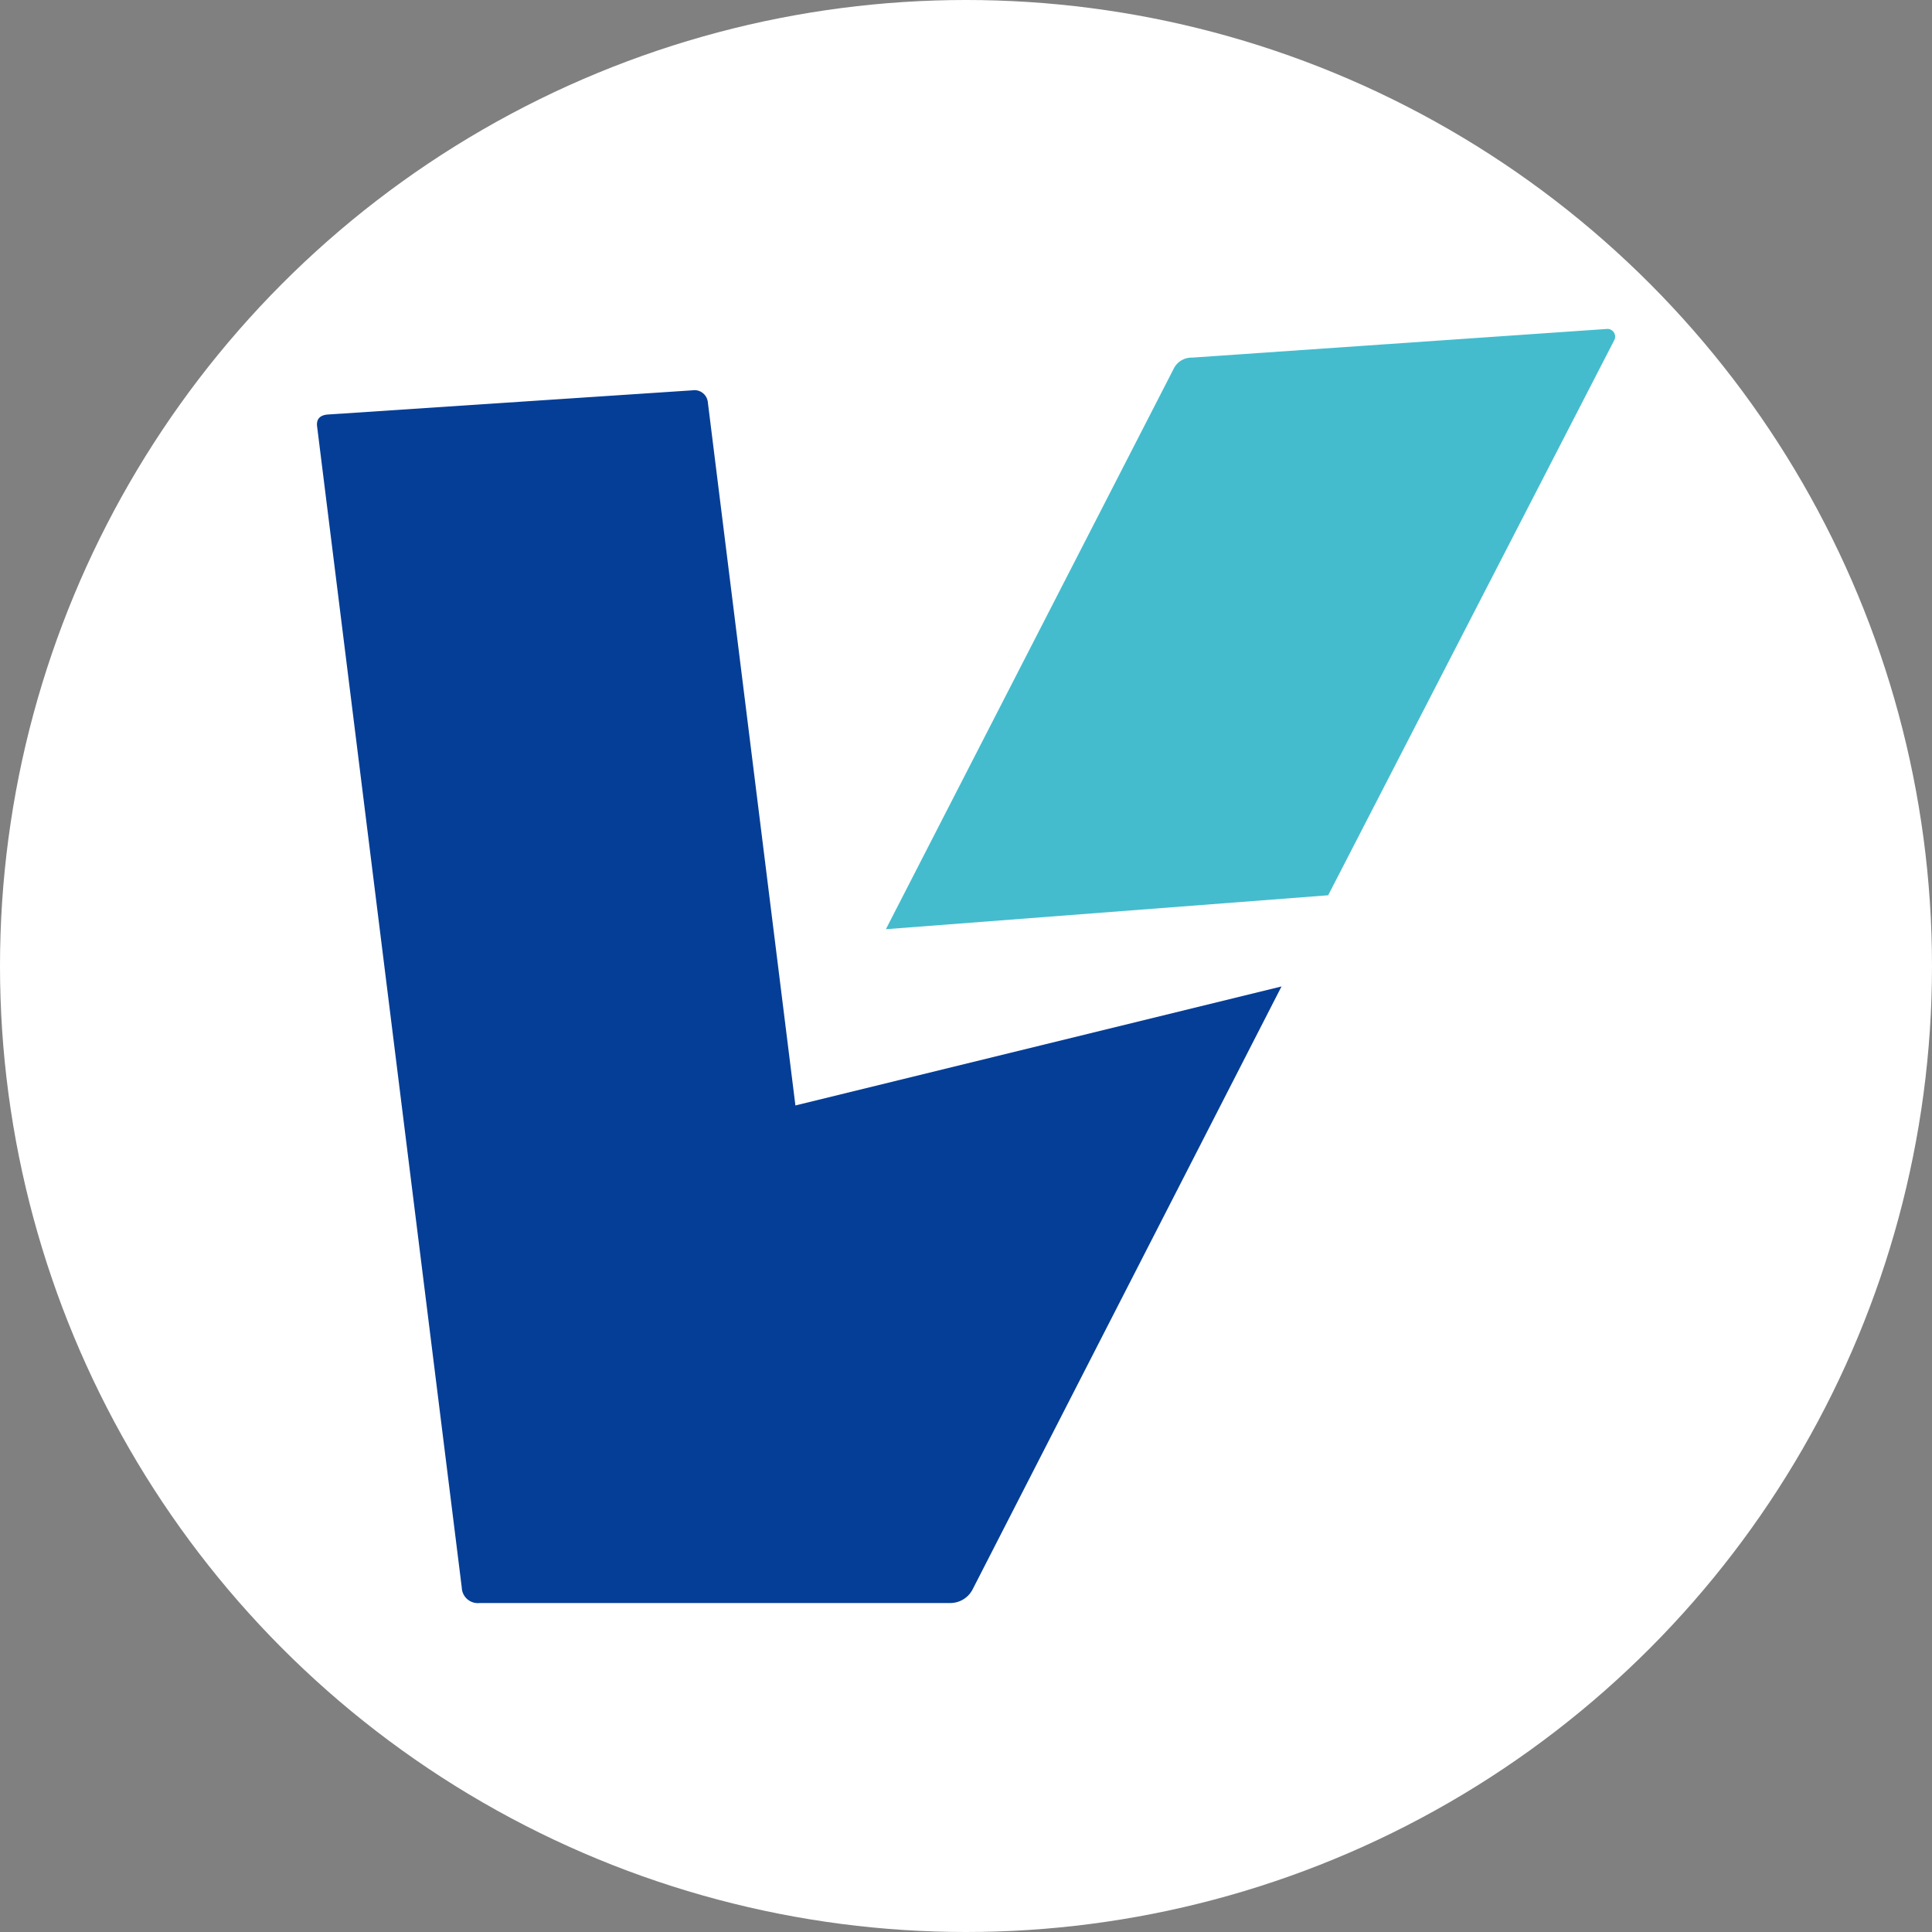
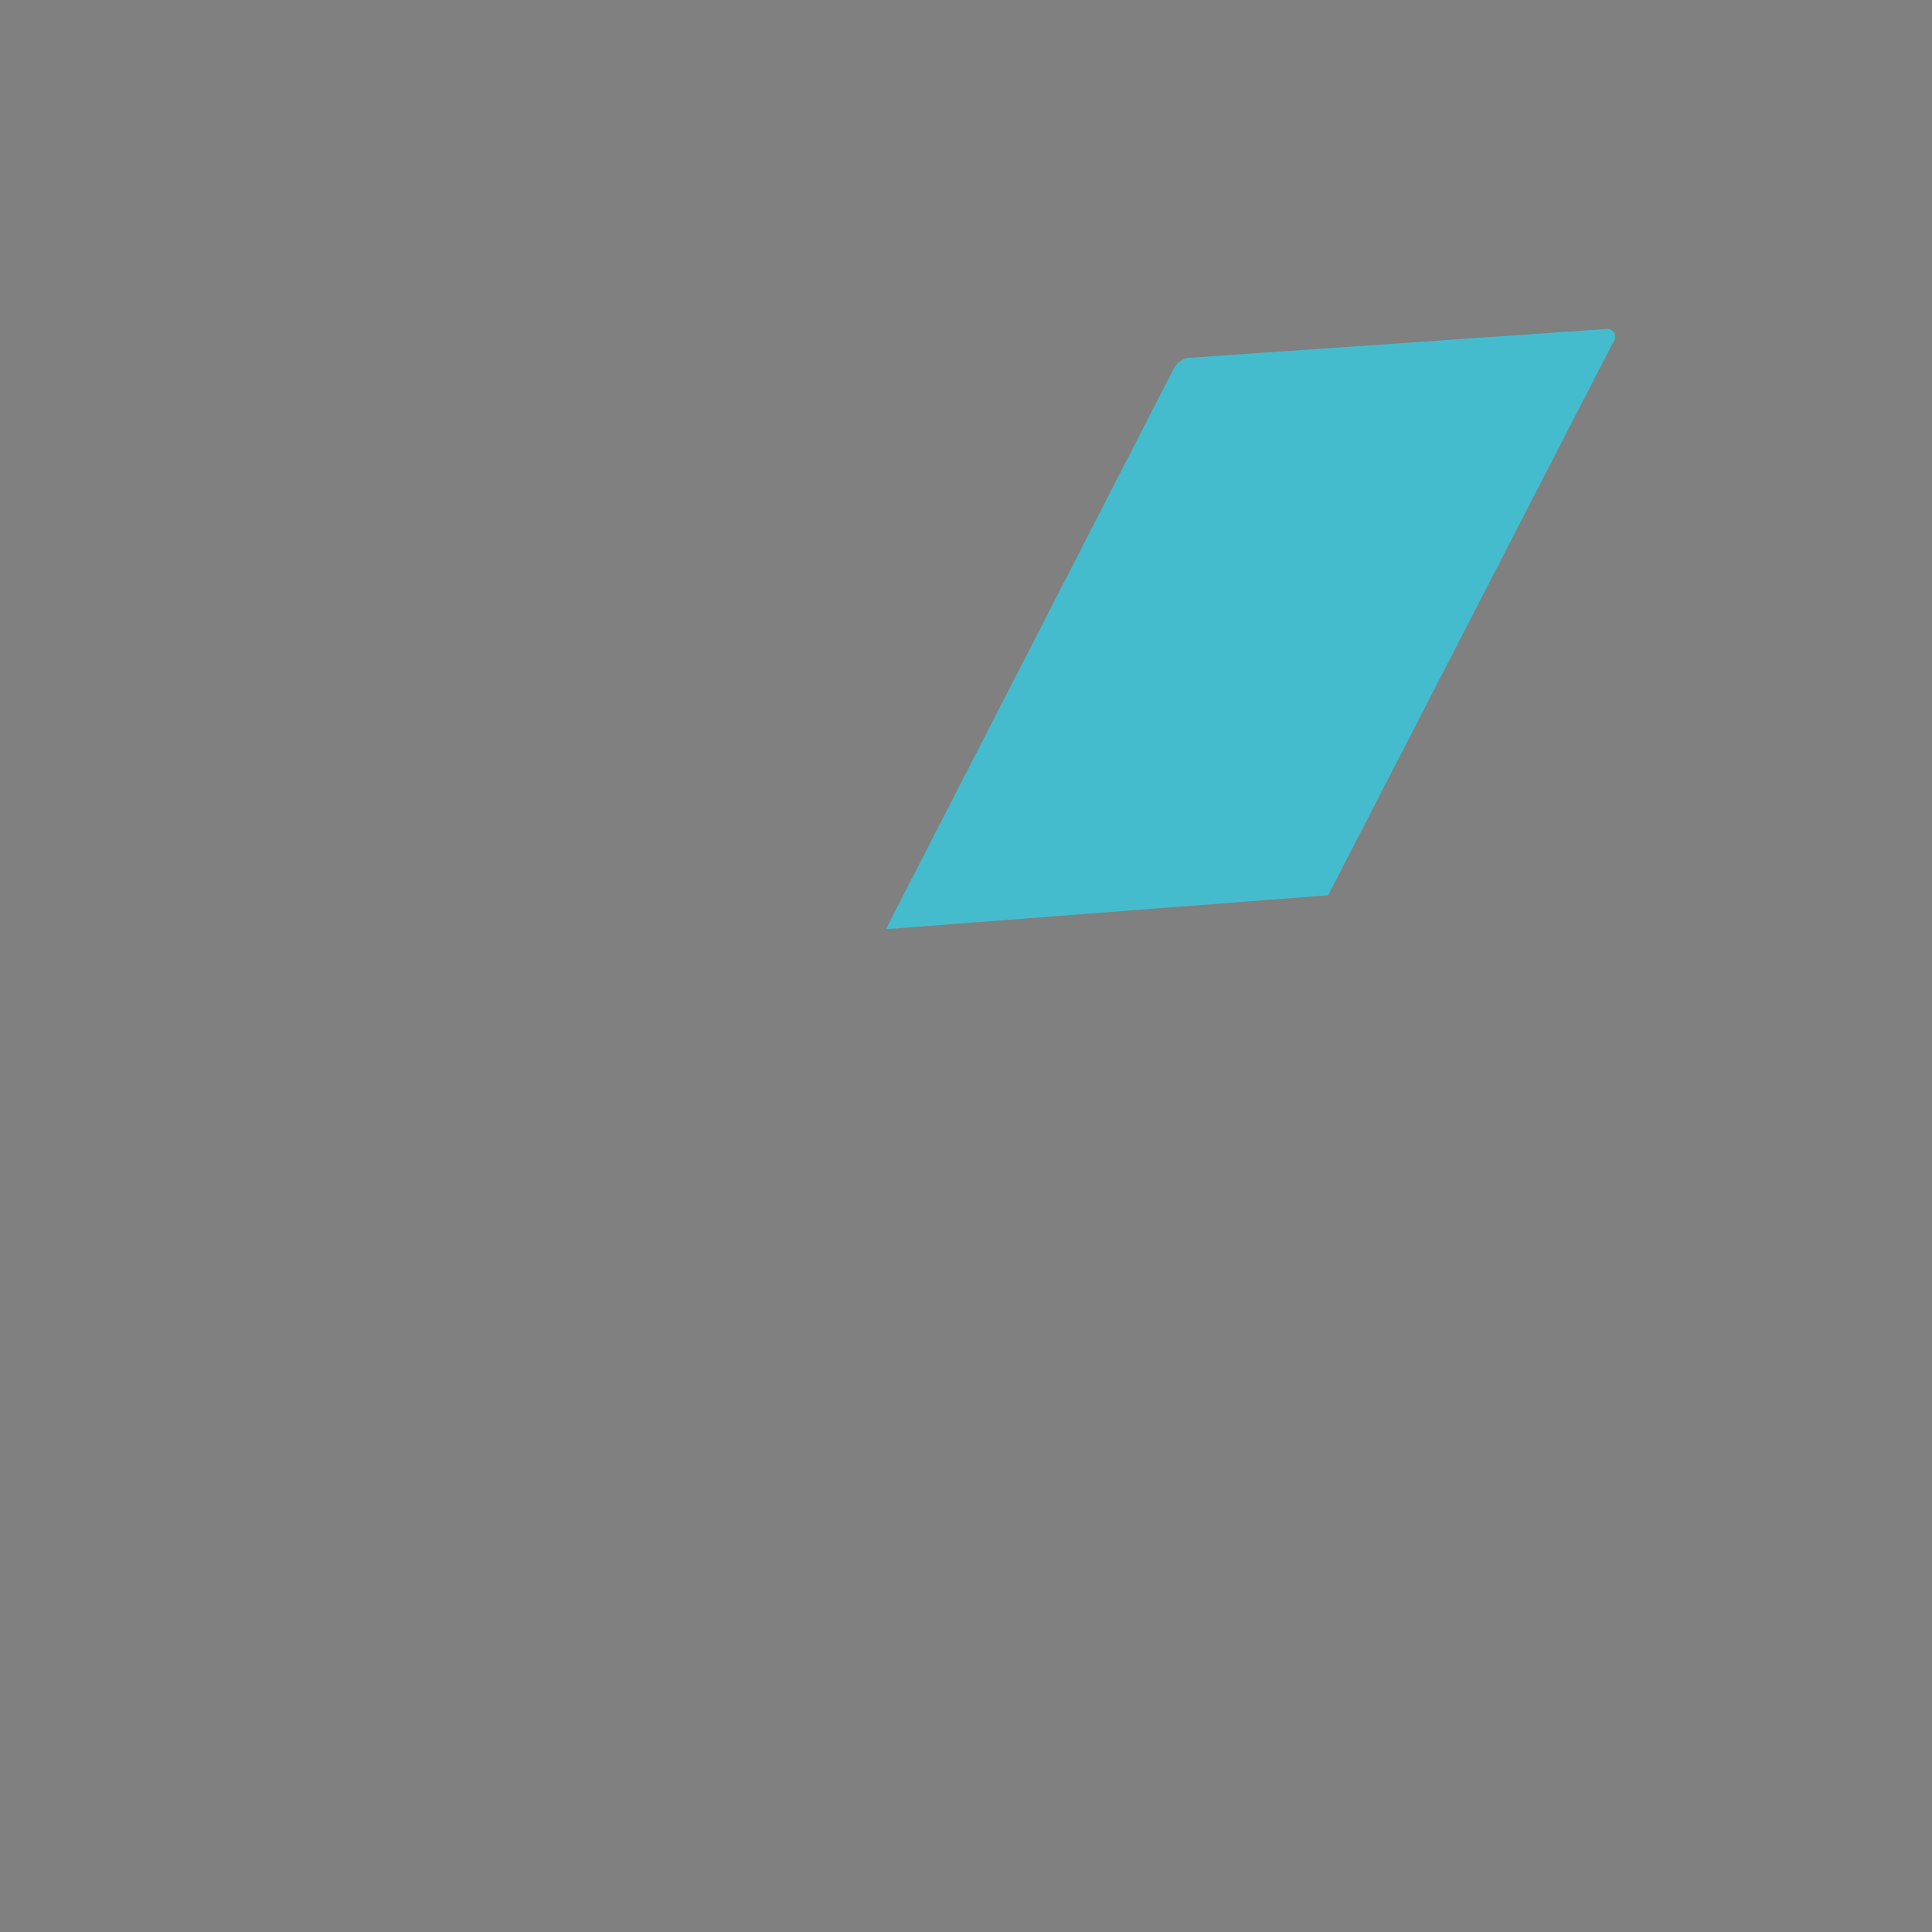
<svg xmlns="http://www.w3.org/2000/svg" id="图层_1" data-name="图层 1" viewBox="0 0 128 128">
  <rect x="0" y="0" width="128" height="128" fill="#808080" stroke="none" />
  <defs>
    <style>.cls-1{fill:#fff;}.cls-2{fill:#053e96;}.cls-2,.cls-3{fill-rule:evenodd;}.cls-3{fill:#44bcce;}</style>
  </defs>
-   <circle class="cls-1" cx="64" cy="64" r="64" />
-   <path class="cls-2" d="M52.698,73.239,46.892,26.618a.888.888,0,0,0-1.022-.758l-24.14,1.602c-.481.032-.783.263-.723.775l9.587,76.944a1.065,1.065,0,0,0,1.185,1.024l31.153 0a1.669,1.669,0,0,0,1.532-.955L84.904,65.355Z" />
  <path class="cls-3" d="M77.74,24.469,58.692,61.562,87.995,59.314l18.938-36.746a.511.511,0,0,0-.494-.773L78.986,23.693a1.319,1.319,0,0,0-1.245.775" />
</svg>